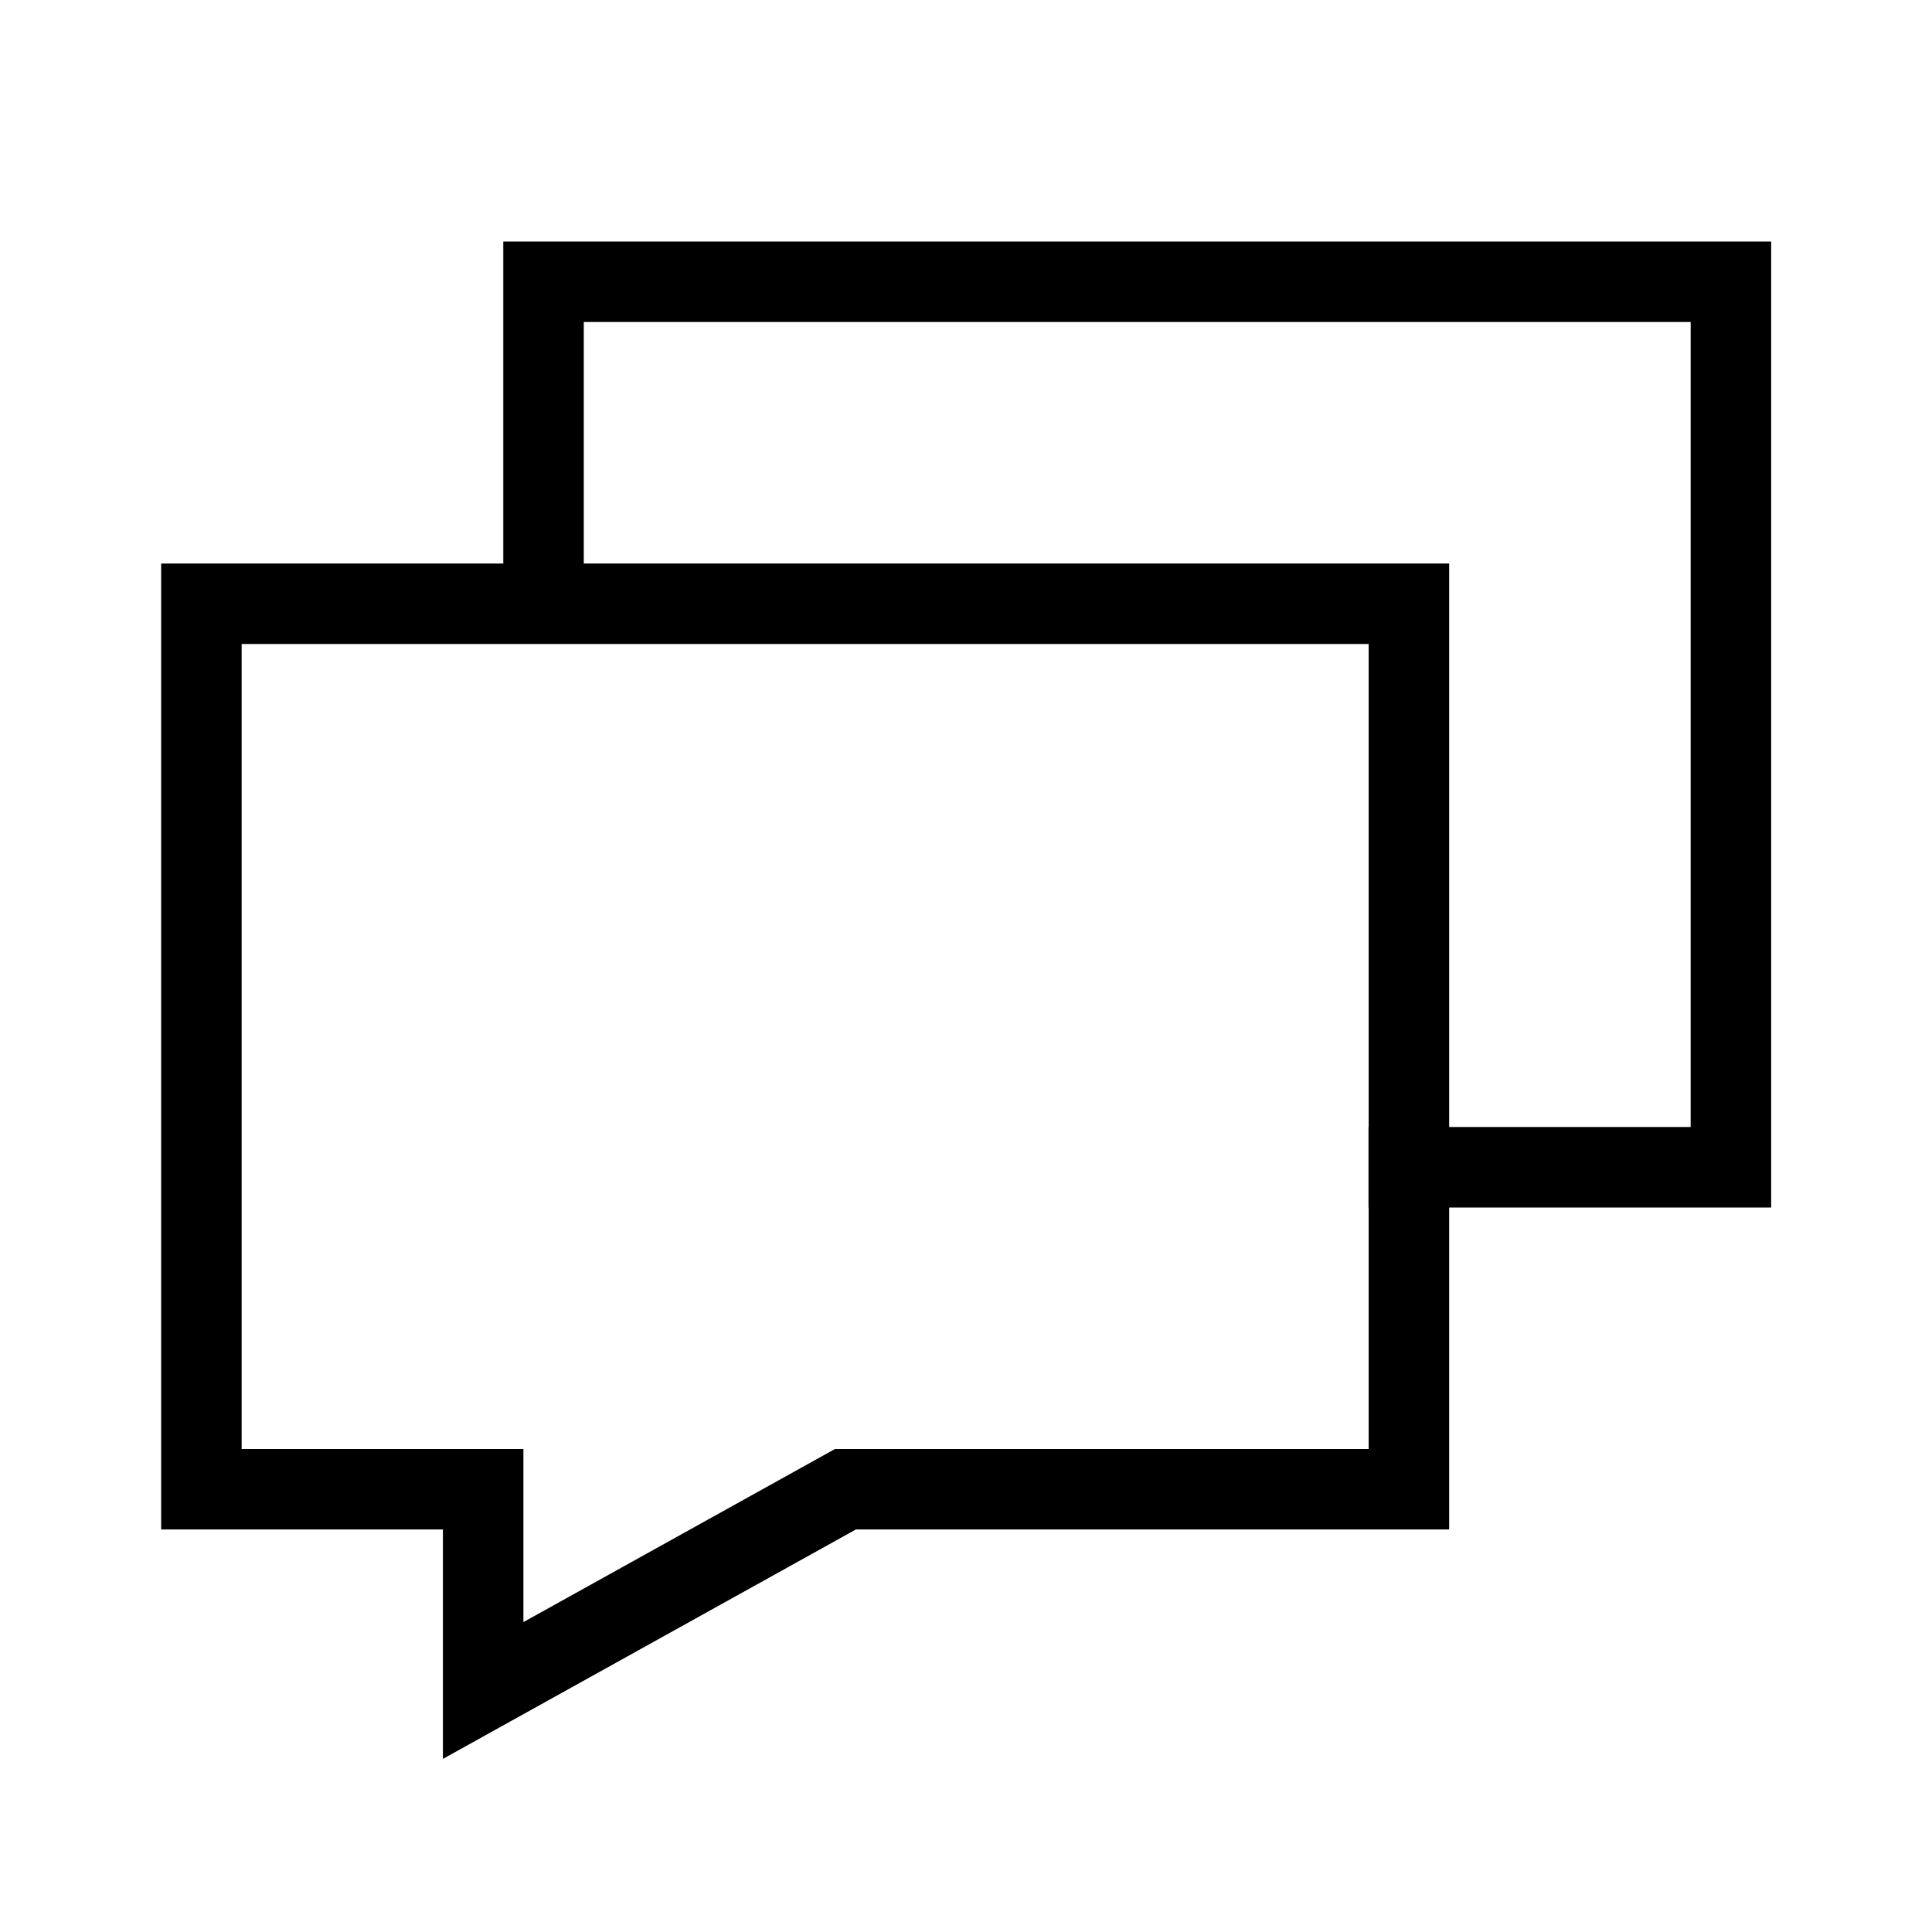
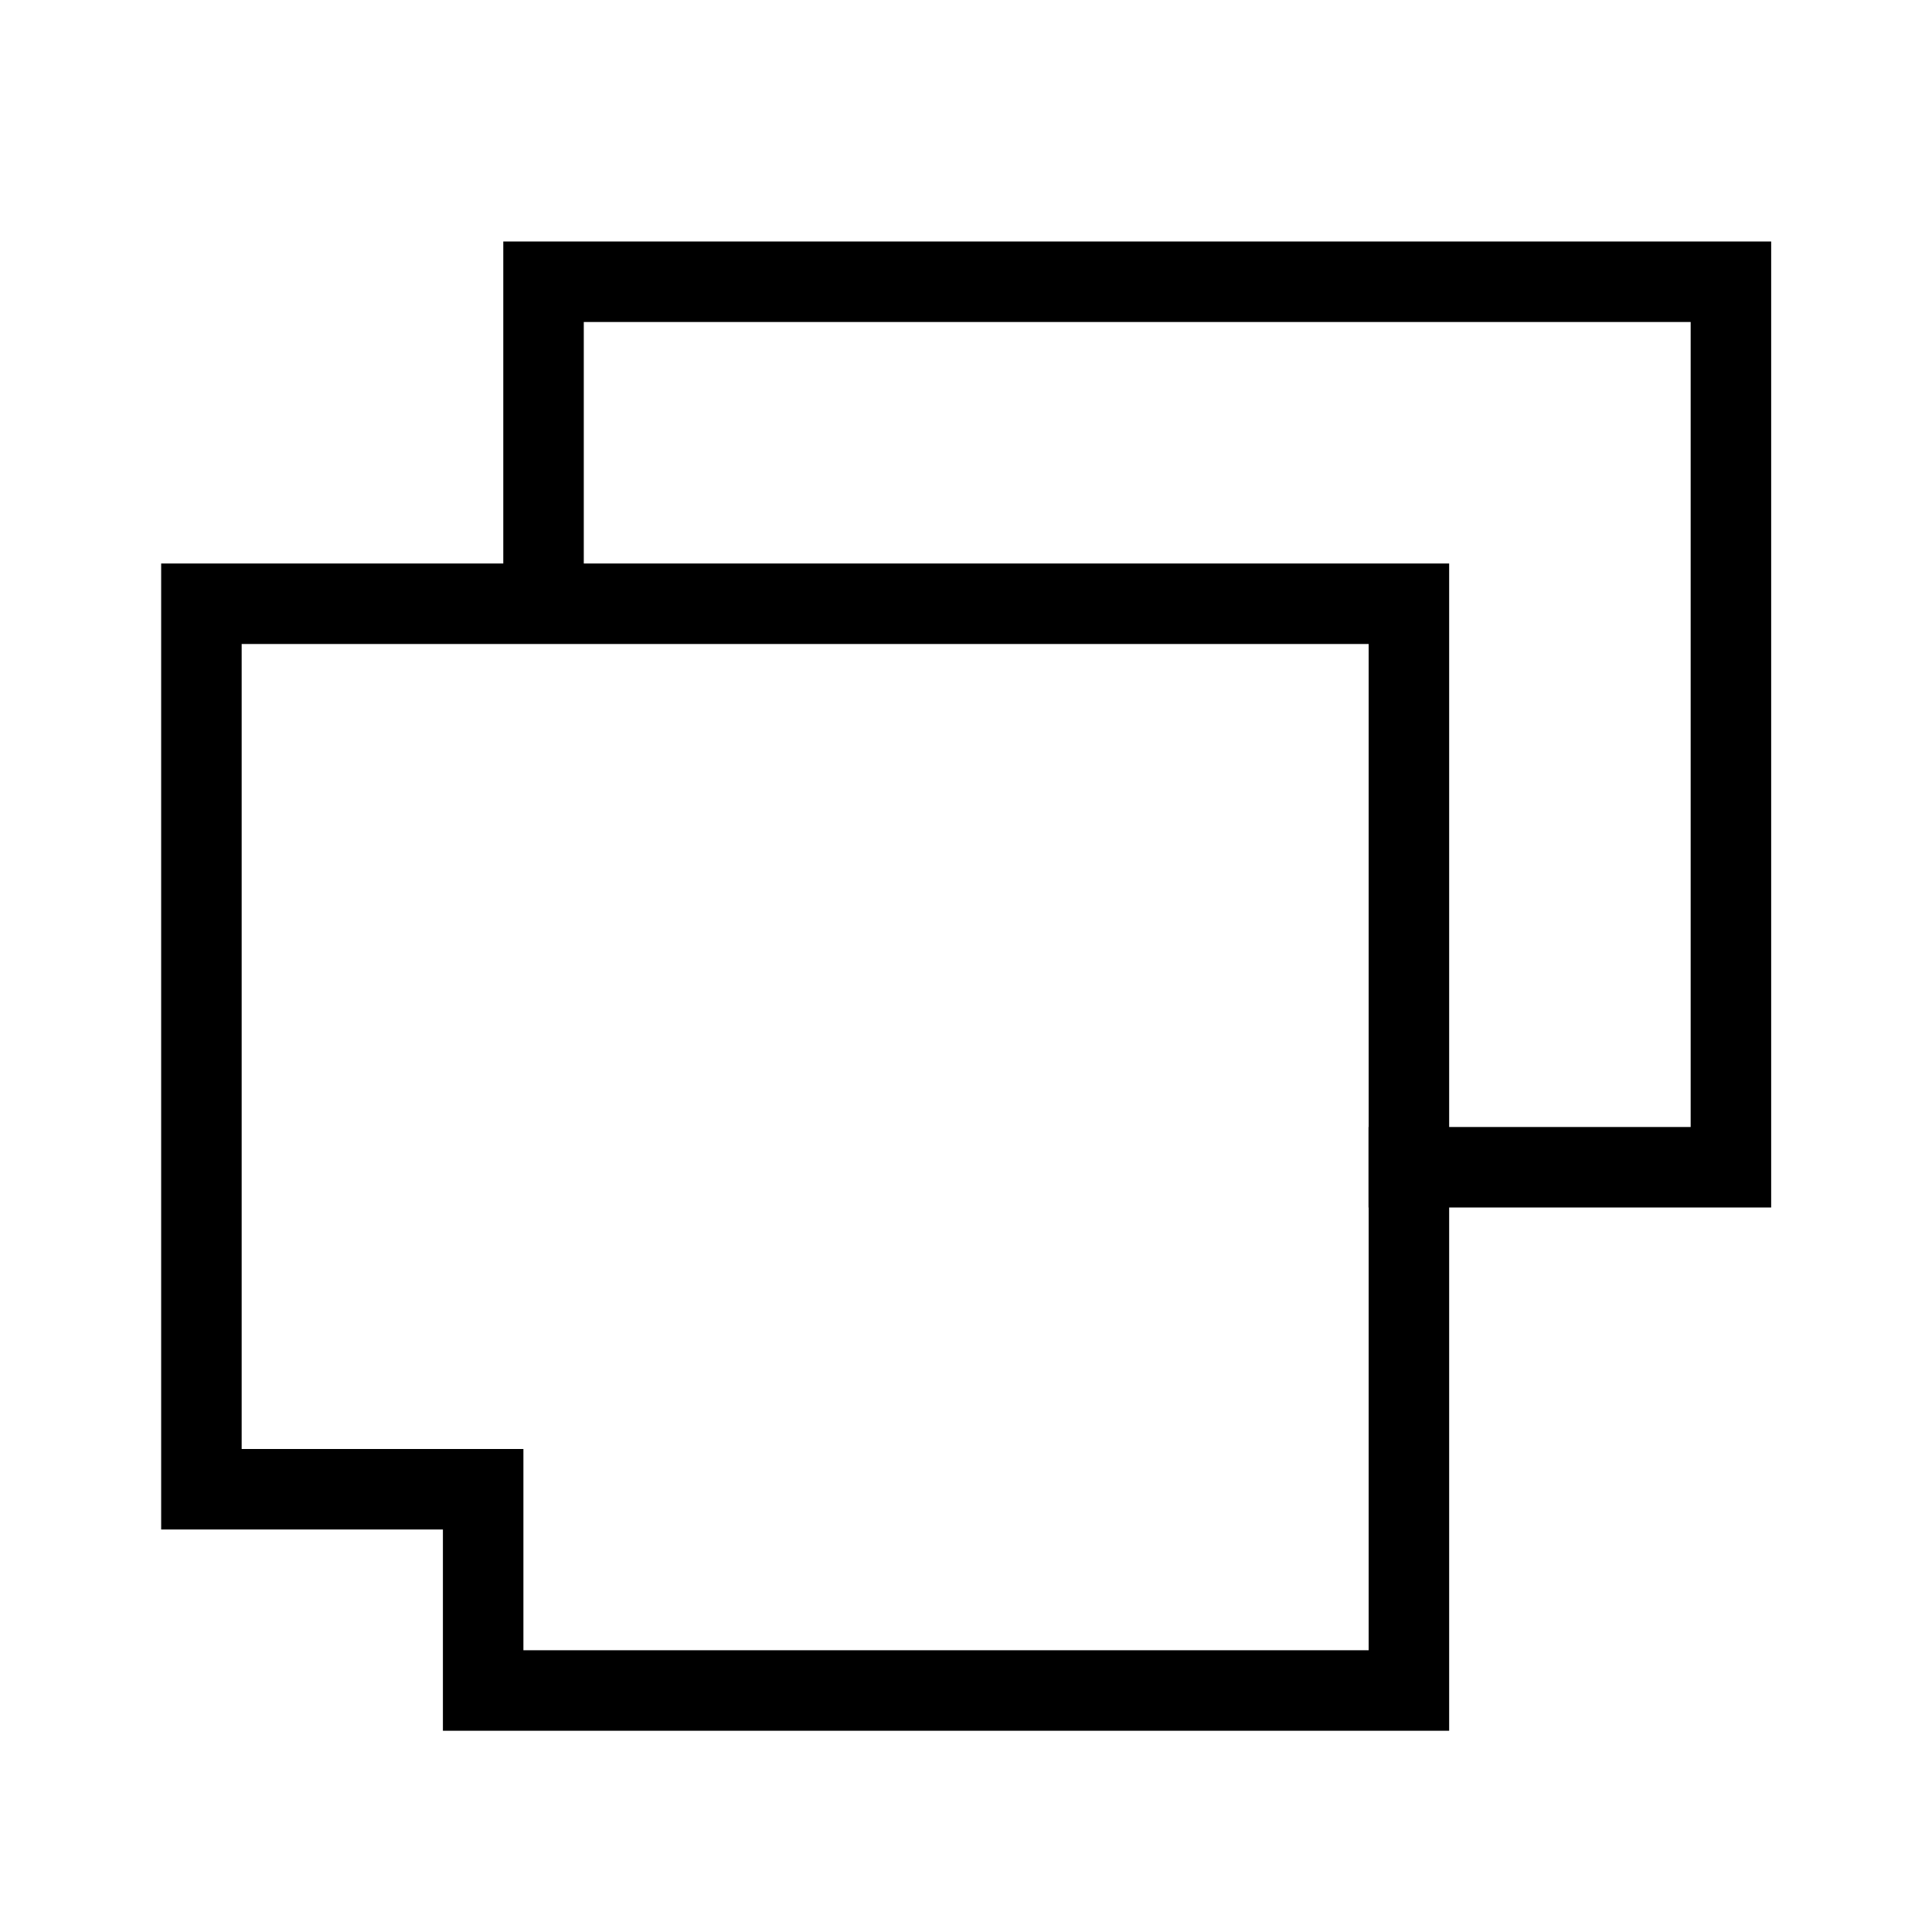
<svg xmlns="http://www.w3.org/2000/svg" width="24" height="24" viewBox="0 0 24 24" fill="none">
-   <path d="M17.5 14.5H21.502V3.5H6.752V7.5M17.502 7.5H2.502V18.5H6.002V21L10.502 18.5H17.502V7.5Z" stroke="black" stroke-linecap="square" />
+   <path d="M17.5 14.5H21.502V3.5H6.752V7.5M17.502 7.5H2.502V18.5H6.002V21H17.502V7.5Z" stroke="black" stroke-linecap="square" />
</svg>